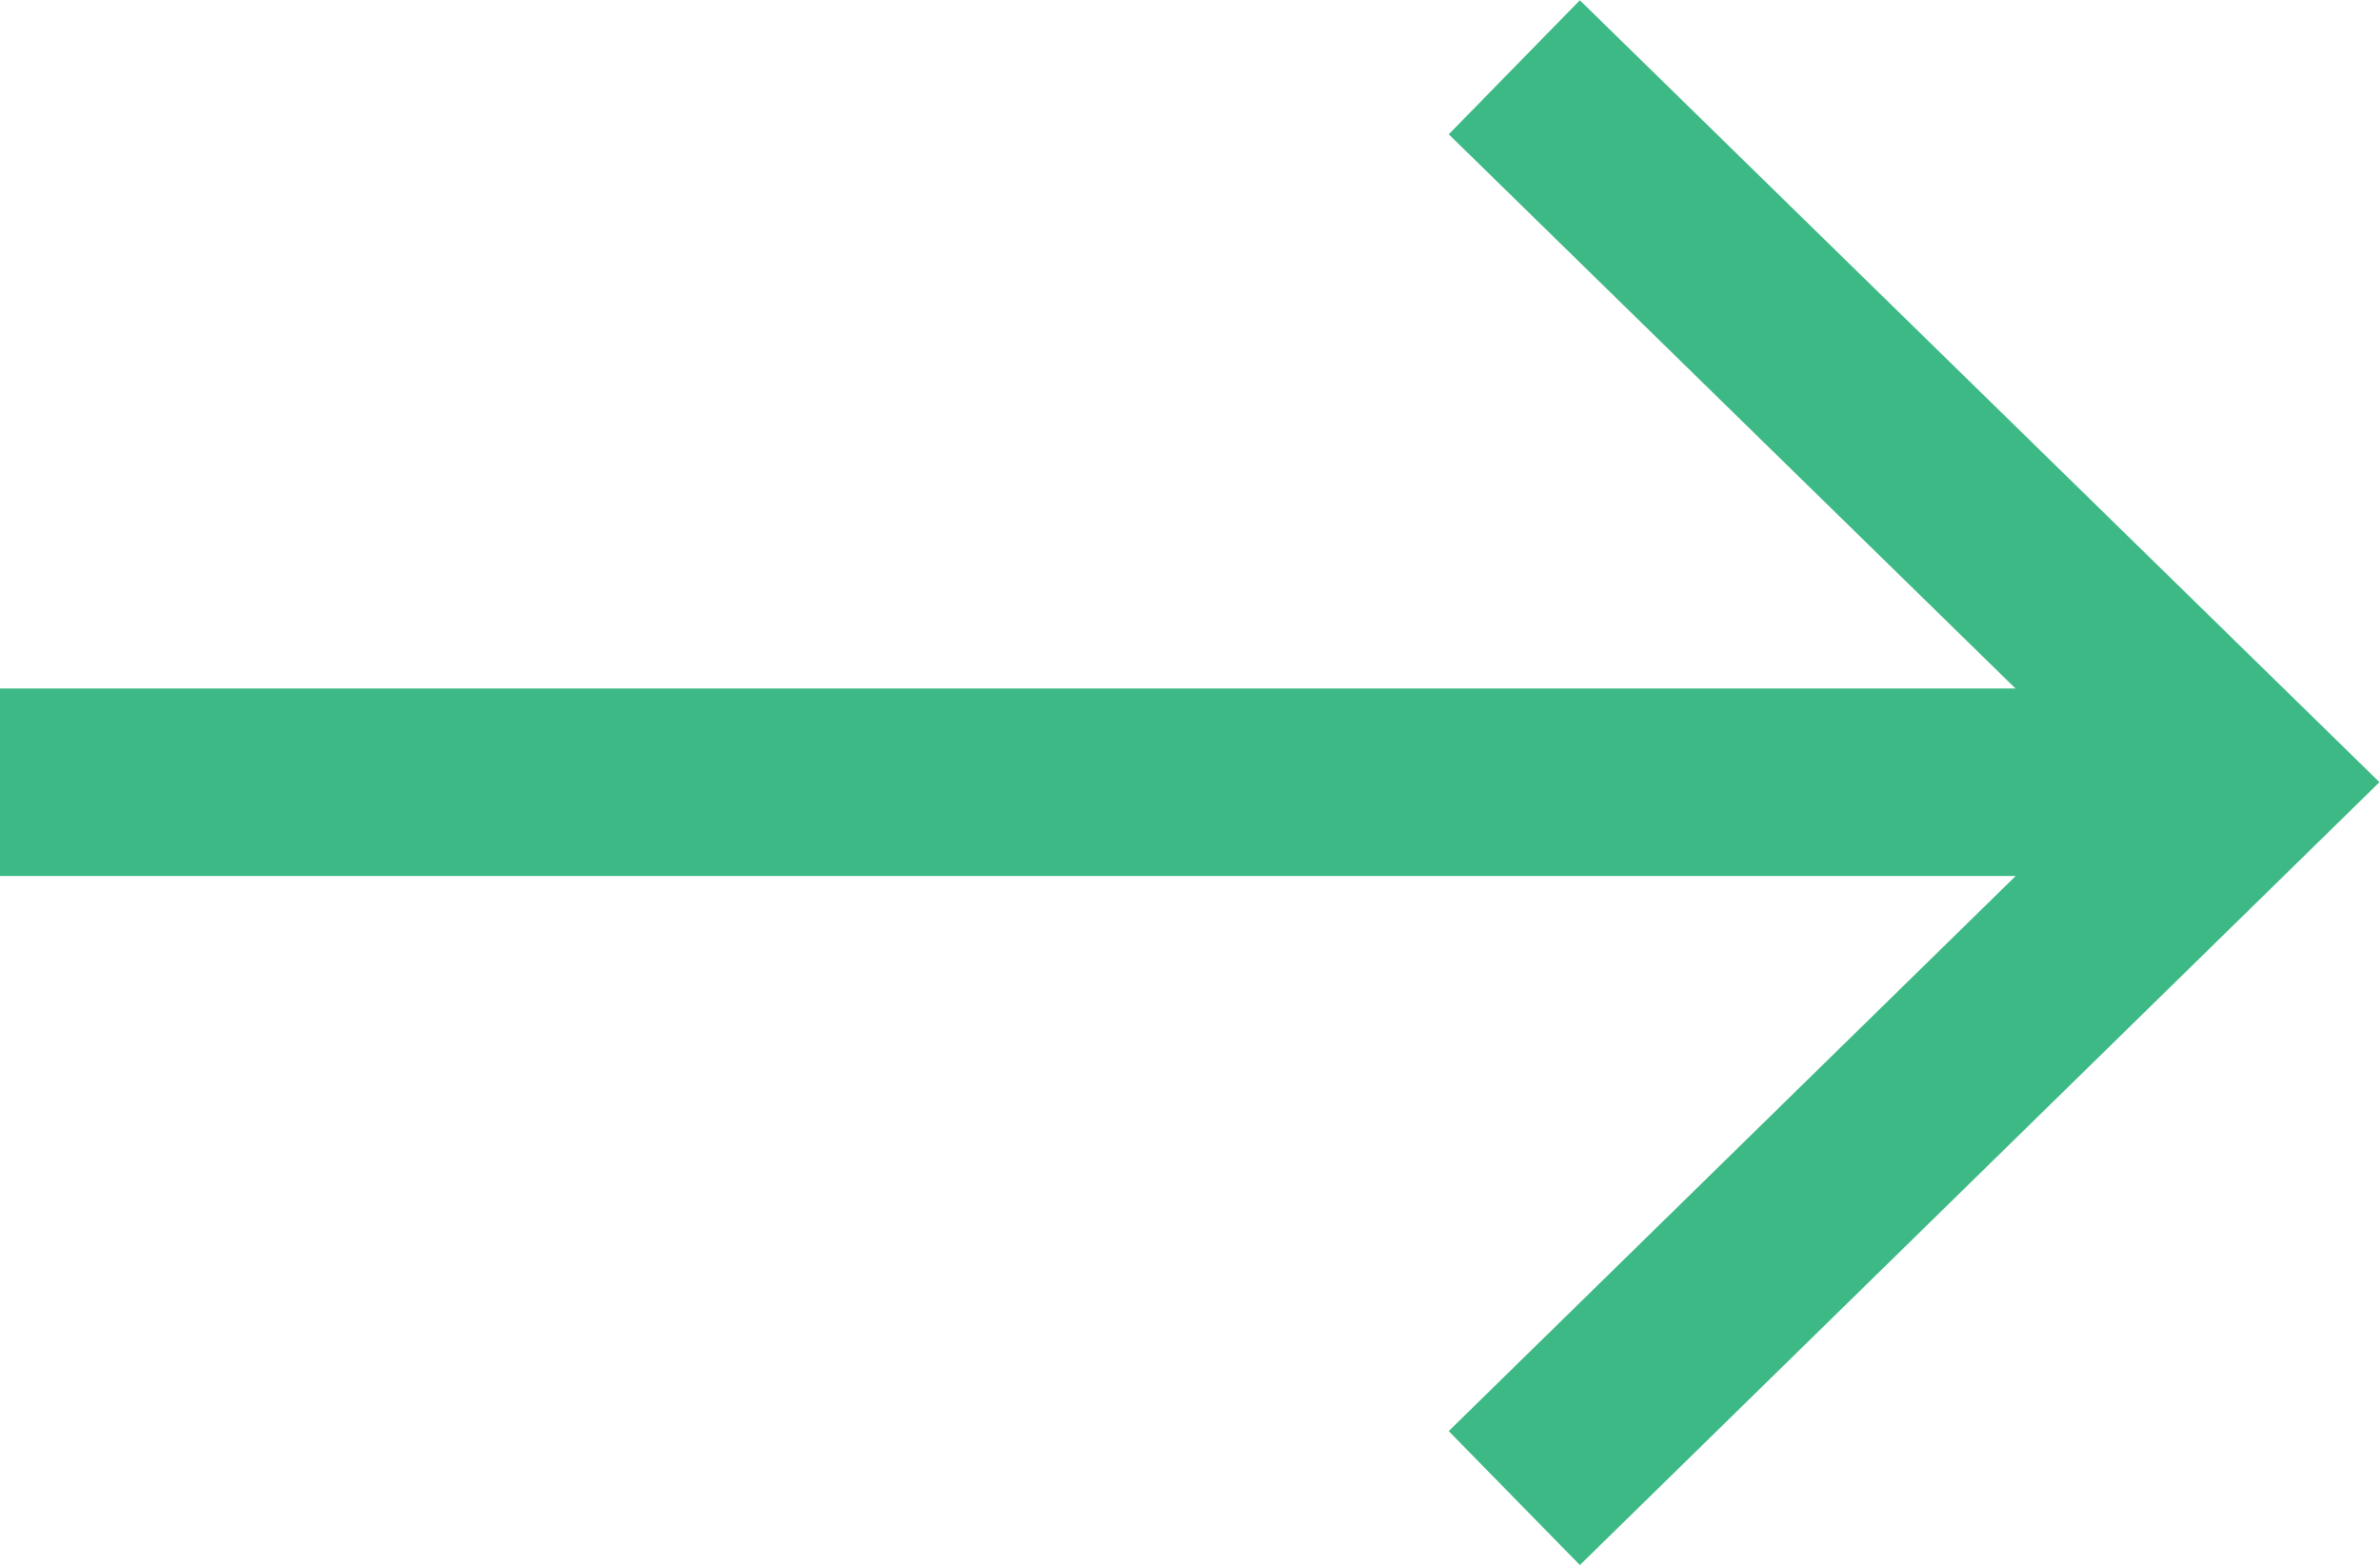
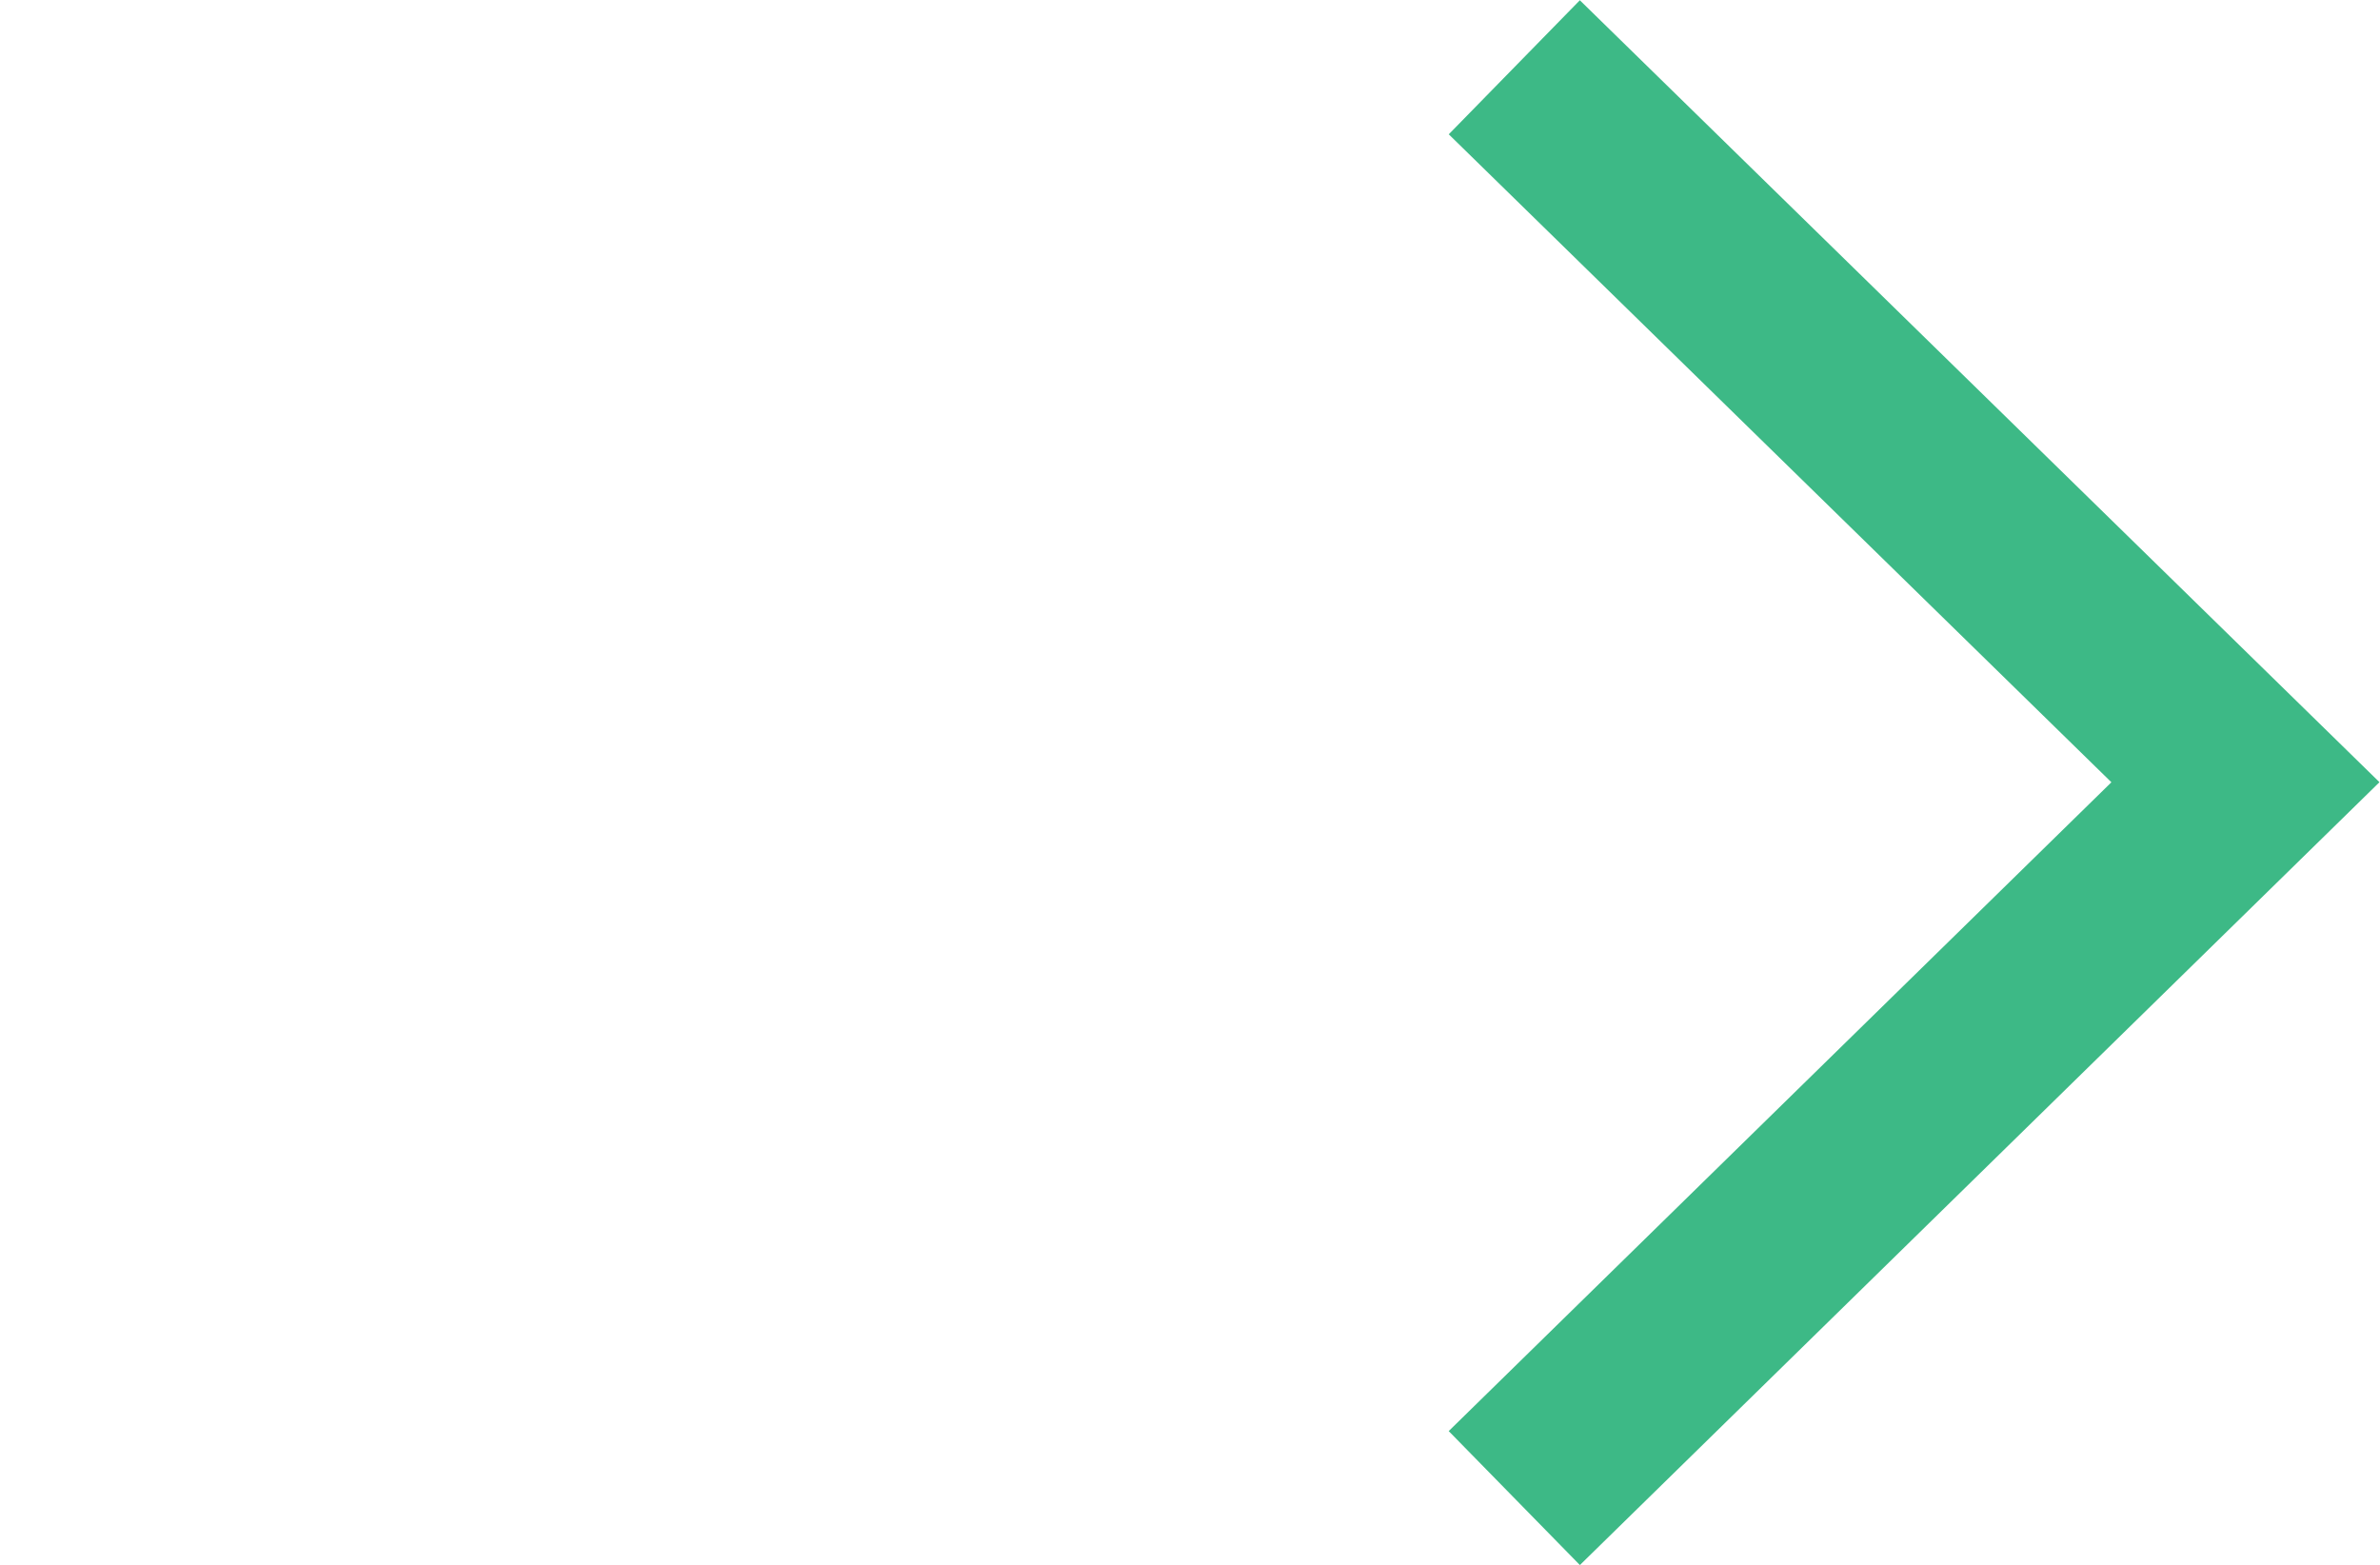
<svg xmlns="http://www.w3.org/2000/svg" viewBox="0 0 26.53 17.45">
  <defs>
    <style>.cls-1{fill:none;stroke:#3db986;stroke-miterlimit:10;stroke-width:2.09px;}</style>
  </defs>
  <title>Arrow</title>
  <g id="Layer_2" data-name="Layer 2">
    <g id="Layer_1-2" data-name="Layer 1">
-       <line class="cls-1" y1="8.72" x2="25.1" y2="8.72" />
      <polyline class="cls-1" points="16.88 16.7 25.03 8.72 16.88 0.75" />
    </g>
  </g>
</svg>